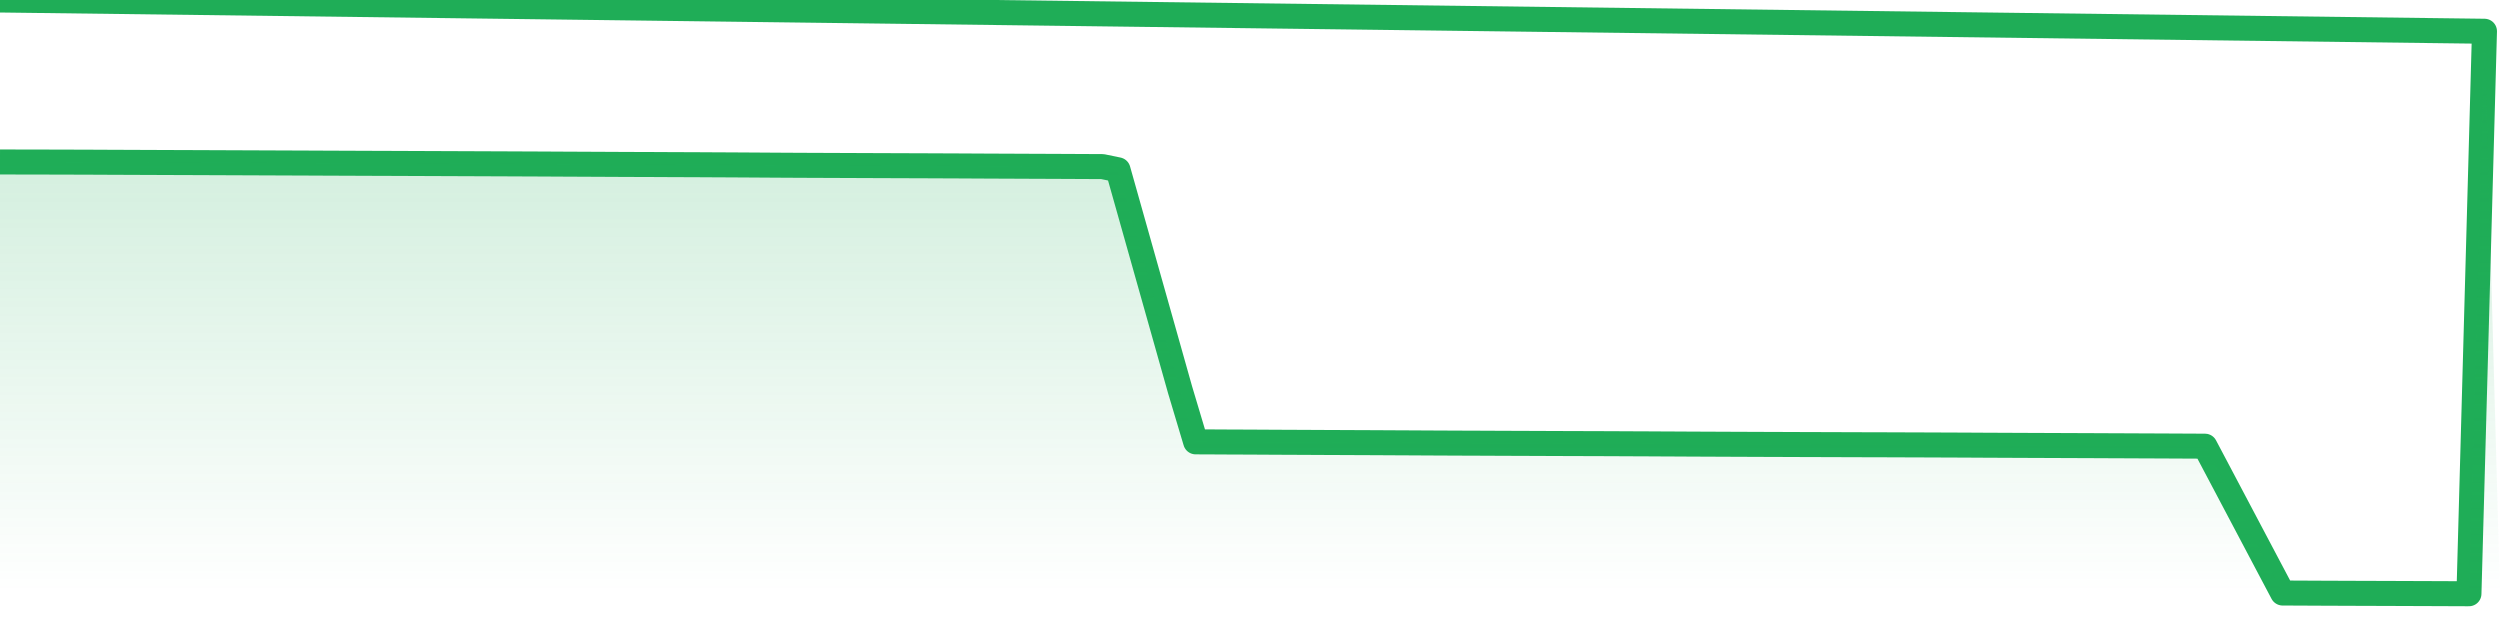
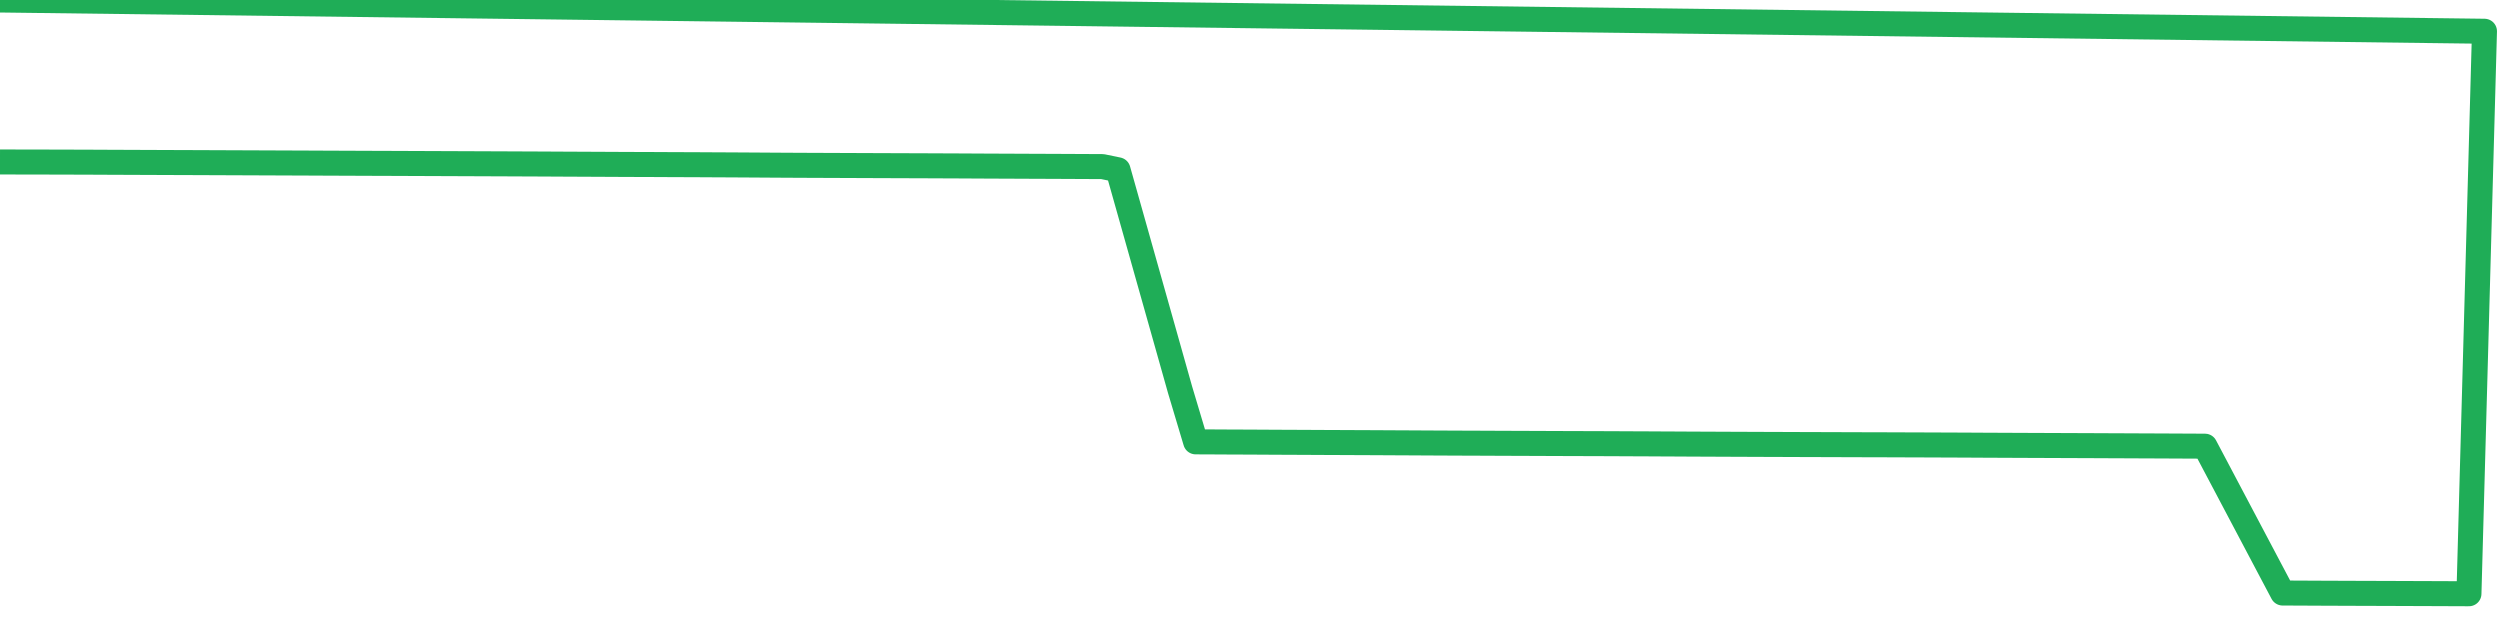
<svg xmlns="http://www.w3.org/2000/svg" width="200" height="50" viewBox="0 0 200 50" shape-rendering="auto">
  <polyline points="0,12.959 1.242,12.96 2.484,12.962 3.727,12.965 4.969,12.967 6.211,12.972 7.453,12.976 8.696,12.982 9.938,12.987 11.18,12.992 12.422,12.997 13.665,13.002 14.907,13.006 16.149,13.011 17.391,13.016 18.634,13.021 19.876,13.026 21.118,13.031 22.36,13.036 23.602,13.041 24.845,13.046 26.087,13.052 27.329,13.057 28.571,13.062 29.814,13.067 31.056,13.071 32.298,13.076 33.54,13.081 34.783,13.086 36.025,13.091 37.267,13.096 38.509,13.101 39.752,13.106 40.994,13.111 42.236,13.117 43.478,13.122 44.72,13.129 45.963,13.135 47.205,13.141 48.447,13.147 49.689,13.153 50.932,13.158 52.174,13.162 53.416,13.168 54.658,13.173 55.901,13.178 57.143,13.185 58.385,13.191 59.627,13.198 60.87,13.206 62.112,13.214 63.354,13.221 64.596,13.227 65.839,13.232 67.081,13.237 68.323,13.242 69.565,13.247 70.807,13.252 72.05,13.256 73.292,13.261 74.534,13.265 75.776,13.271 77.019,13.276 78.261,13.283 79.503,13.289 80.745,13.294 81.988,13.3 83.23,13.305 84.472,13.31 85.714,13.316 86.957,13.322 88.199,13.328 89.441,13.584 90.683,17.987 91.925,22.39 93.168,26.792 94.41,31.196 95.652,35.348 96.894,35.353 98.137,35.36 99.379,35.365 100.621,35.371 101.863,35.378 103.106,35.384 104.348,35.389 105.59,35.396 106.832,35.401 108.075,35.407 109.317,35.412 110.559,35.418 111.801,35.425 113.043,35.431 114.286,35.438 115.528,35.444 116.77,35.45 118.012,35.454 119.255,35.46 120.497,35.465 121.739,35.47 122.981,35.474 124.224,35.48 125.466,35.484 126.708,35.488 127.95,35.492 129.193,35.497 130.435,35.503 131.677,35.508 132.919,35.515 134.161,35.521 135.404,35.528 136.646,35.533 137.888,35.539 139.13,35.544 140.373,35.549 141.615,35.554 142.857,35.558 144.099,35.563 145.342,35.567 146.584,35.571 147.826,35.575 149.068,35.579 150.311,35.582 151.553,35.586 152.795,35.591 154.037,35.595 155.28,35.6 156.522,35.605 157.764,35.611 159.006,35.618 160.248,35.623 161.491,35.629 162.733,35.634 163.975,35.639 165.217,35.644 166.46,35.649 167.702,35.654 168.944,35.66 170.186,35.665 171.429,35.671 172.671,35.676 173.913,35.682 175.155,35.688 176.398,35.694 177.64,38.043 178.882,40.393 180.124,42.743 181.366,45.092 182.609,47.442 183.851,47.447 185.093,47.453 186.335,47.459 187.578,47.463 188.82,47.468 190.062,47.472 191.304,47.476 192.547,47.481 193.789,47.485 195.031,47.49 196.273,47.495 197.516,47.5 198.758,2.5 200,NaN " stroke="#1fad57" stroke-width="2" stroke-opacity="1" fill="none" fill-opacity="0" stroke-linejoin="round" vector-effect="non-scaling-stroke" />
  <defs>
    <linearGradient id="areaGradient" x1="0%" y1="0%" x2="0%" y2="100%">
      <stop offset="0%" stop-color="#1fad57" stop-opacity="0.25" />
      <stop offset="100%" stop-color="#1fad57" stop-opacity="0" />
    </linearGradient>
  </defs>
-   <path d="&#10;      M 0,47.5 &#10;      L 0,12.959 &#10;      L 0,12.959 L 1.242,12.96 L 2.484,12.962 L 3.727,12.965 L 4.969,12.967 L 6.211,12.972 L 7.453,12.976 L 8.696,12.982 L 9.938,12.987 L 11.18,12.992 L 12.422,12.997 L 13.665,13.002 L 14.907,13.006 L 16.149,13.011 L 17.391,13.016 L 18.634,13.021 L 19.876,13.026 L 21.118,13.031 L 22.36,13.036 L 23.602,13.041 L 24.845,13.046 L 26.087,13.052 L 27.329,13.057 L 28.571,13.062 L 29.814,13.067 L 31.056,13.071 L 32.298,13.076 L 33.54,13.081 L 34.783,13.086 L 36.025,13.091 L 37.267,13.096 L 38.509,13.101 L 39.752,13.106 L 40.994,13.111 L 42.236,13.117 L 43.478,13.122 L 44.72,13.129 L 45.963,13.135 L 47.205,13.141 L 48.447,13.147 L 49.689,13.153 L 50.932,13.158 L 52.174,13.162 L 53.416,13.168 L 54.658,13.173 L 55.901,13.178 L 57.143,13.185 L 58.385,13.191 L 59.627,13.198 L 60.87,13.206 L 62.112,13.214 L 63.354,13.221 L 64.596,13.227 L 65.839,13.232 L 67.081,13.237 L 68.323,13.242 L 69.565,13.247 L 70.807,13.252 L 72.05,13.256 L 73.292,13.261 L 74.534,13.265 L 75.776,13.271 L 77.019,13.276 L 78.261,13.283 L 79.503,13.289 L 80.745,13.294 L 81.988,13.3 L 83.23,13.305 L 84.472,13.31 L 85.714,13.316 L 86.957,13.322 L 88.199,13.328 L 89.441,13.584 L 90.683,17.987 L 91.925,22.39 L 93.168,26.792 L 94.41,31.196 L 95.652,35.348 L 96.894,35.353 L 98.137,35.36 L 99.379,35.365 L 100.621,35.371 L 101.863,35.378 L 103.106,35.384 L 104.348,35.389 L 105.59,35.396 L 106.832,35.401 L 108.075,35.407 L 109.317,35.412 L 110.559,35.418 L 111.801,35.425 L 113.043,35.431 L 114.286,35.438 L 115.528,35.444 L 116.77,35.45 L 118.012,35.454 L 119.255,35.46 L 120.497,35.465 L 121.739,35.47 L 122.981,35.474 L 124.224,35.48 L 125.466,35.484 L 126.708,35.488 L 127.95,35.492 L 129.193,35.497 L 130.435,35.503 L 131.677,35.508 L 132.919,35.515 L 134.161,35.521 L 135.404,35.528 L 136.646,35.533 L 137.888,35.539 L 139.13,35.544 L 140.373,35.549 L 141.615,35.554 L 142.857,35.558 L 144.099,35.563 L 145.342,35.567 L 146.584,35.571 L 147.826,35.575 L 149.068,35.579 L 150.311,35.582 L 151.553,35.586 L 152.795,35.591 L 154.037,35.595 L 155.28,35.6 L 156.522,35.605 L 157.764,35.611 L 159.006,35.618 L 160.248,35.623 L 161.491,35.629 L 162.733,35.634 L 163.975,35.639 L 165.217,35.644 L 166.46,35.649 L 167.702,35.654 L 168.944,35.66 L 170.186,35.665 L 171.429,35.671 L 172.671,35.676 L 173.913,35.682 L 175.155,35.688 L 176.398,35.694 L 177.64,38.043 L 178.882,40.393 L 180.124,42.743 L 181.366,45.092 L 182.609,47.442 L 183.851,47.447 L 185.093,47.453 L 186.335,47.459 L 187.578,47.463 L 188.82,47.468 L 190.062,47.472 L 191.304,47.476 L 192.547,47.481 L 193.789,47.485 L 195.031,47.49 L 196.273,47.495 L 197.516,47.5 L 198.758,2.5 L 200,47.5 L 0,47.5 &#10;      L 0,47.5 &#10;      Z&#10;    " fill="url(#areaGradient)" />
</svg>